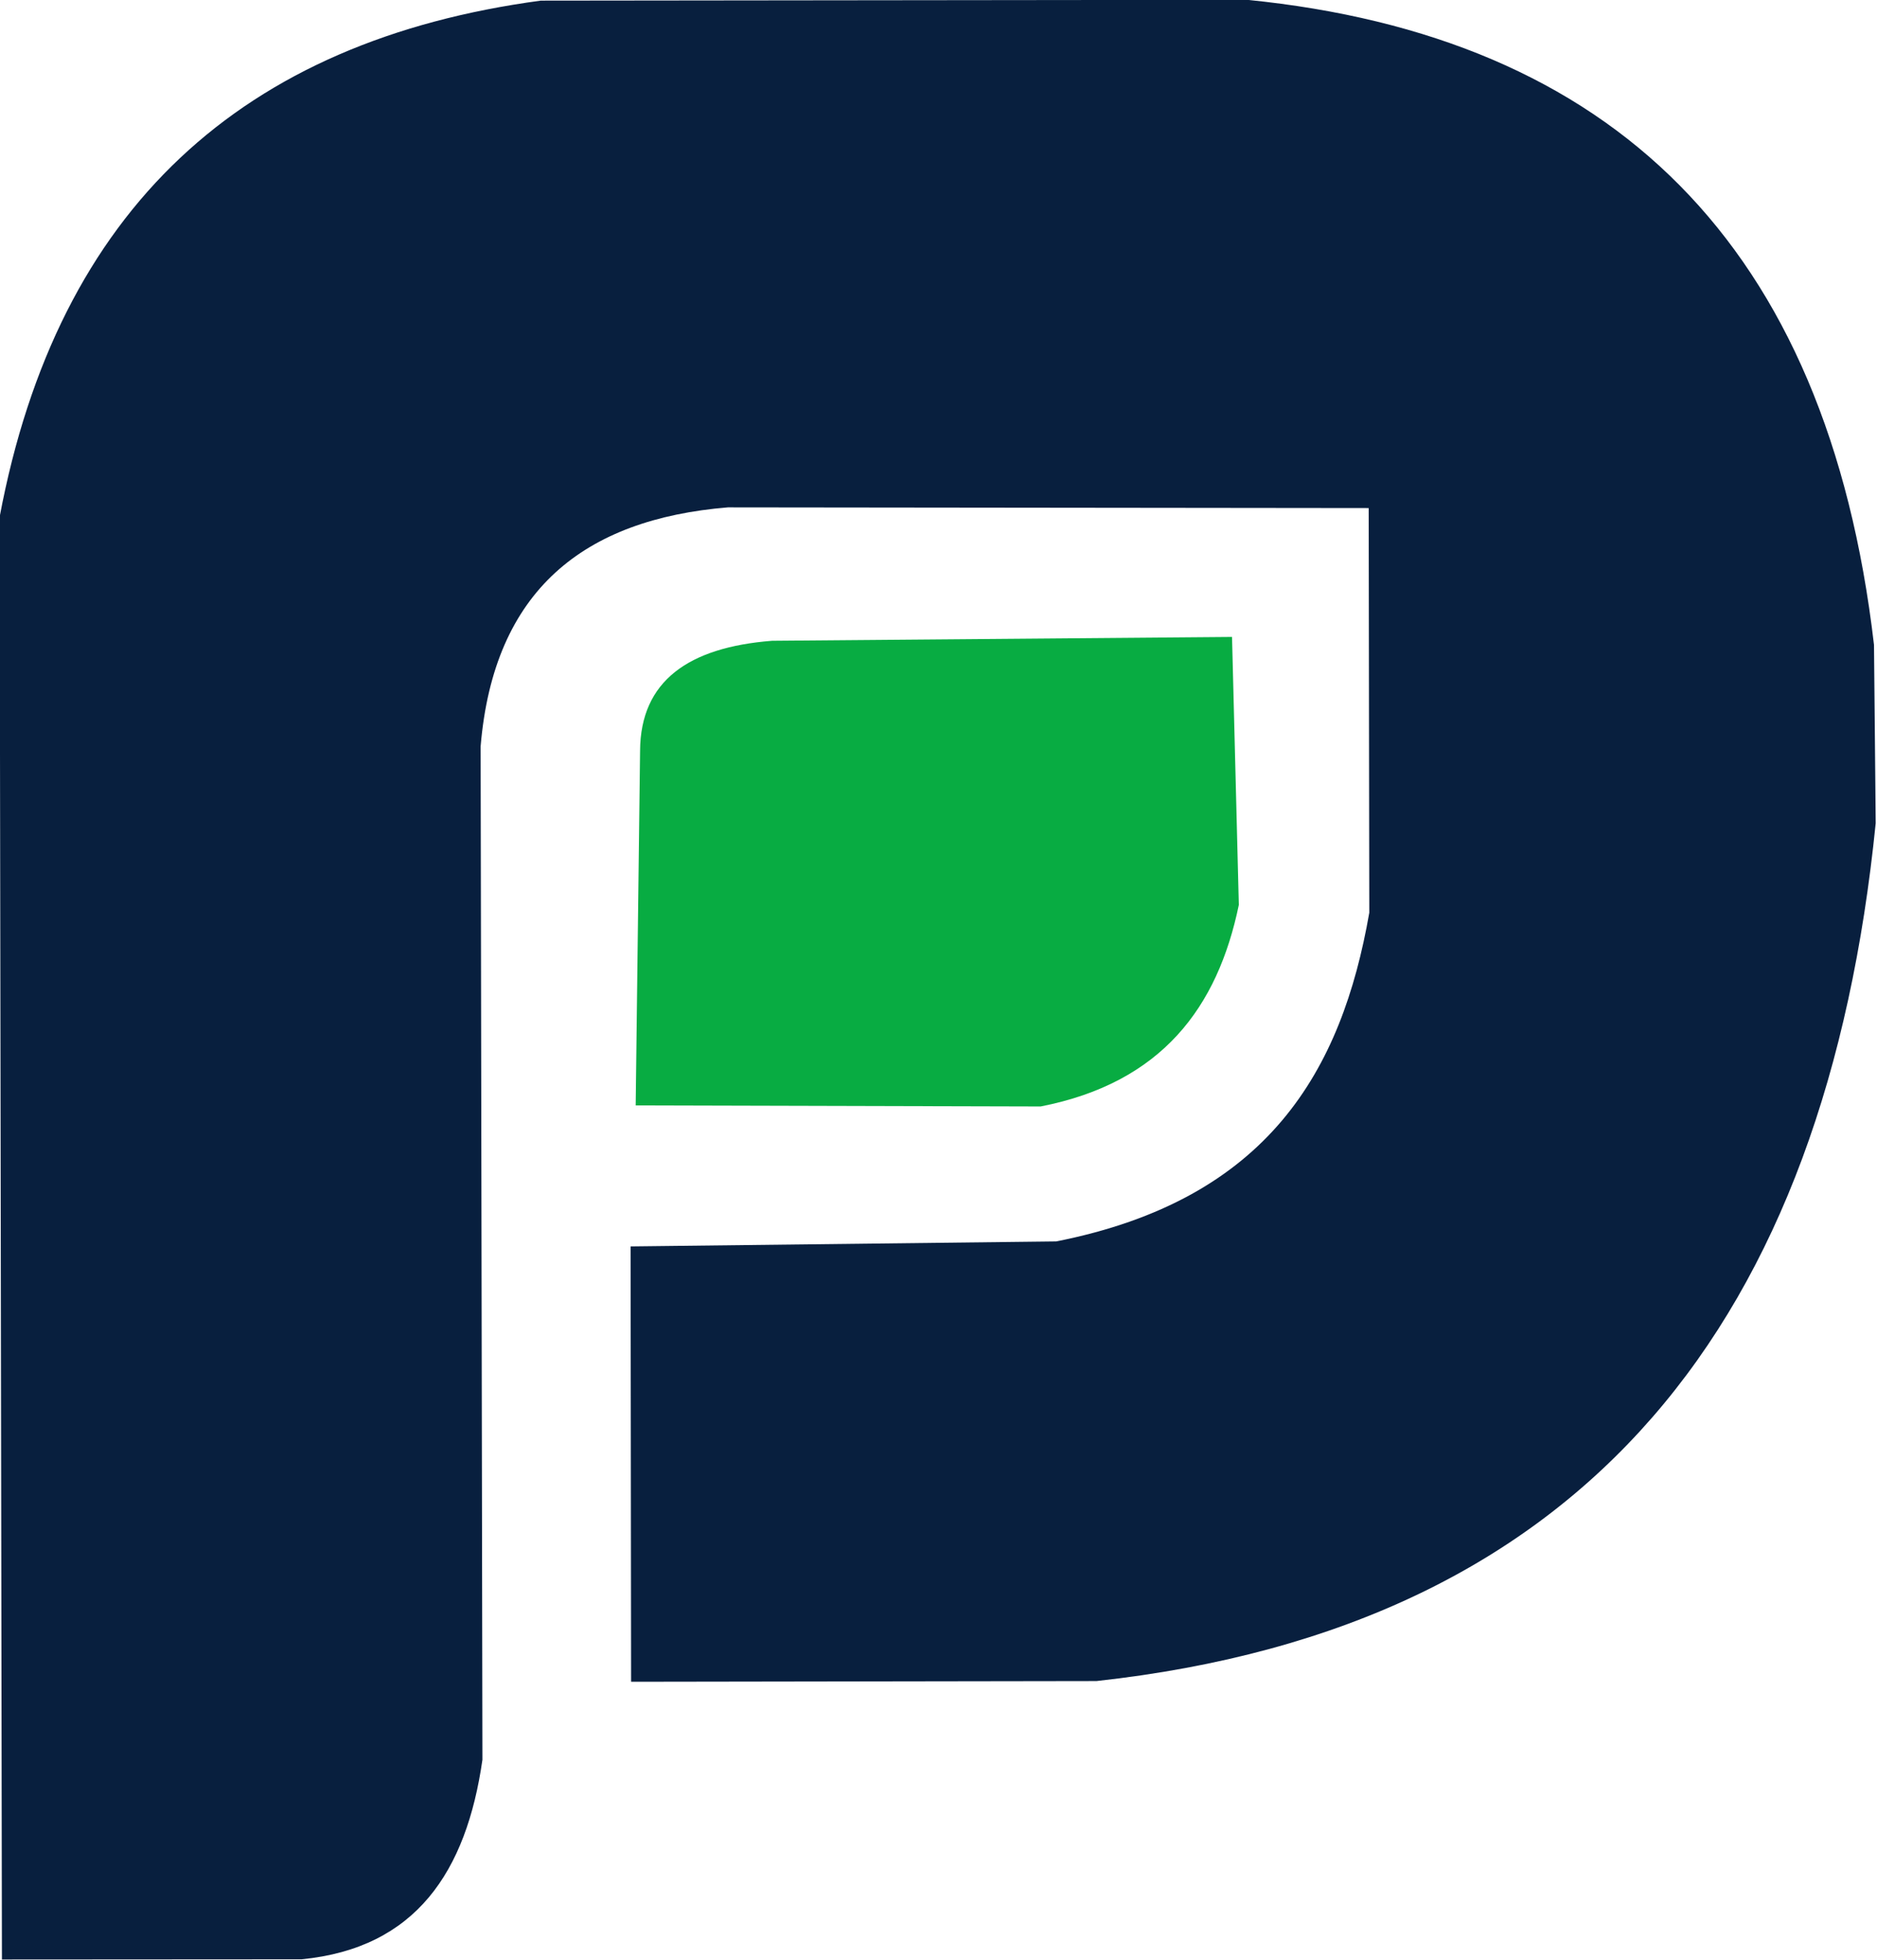
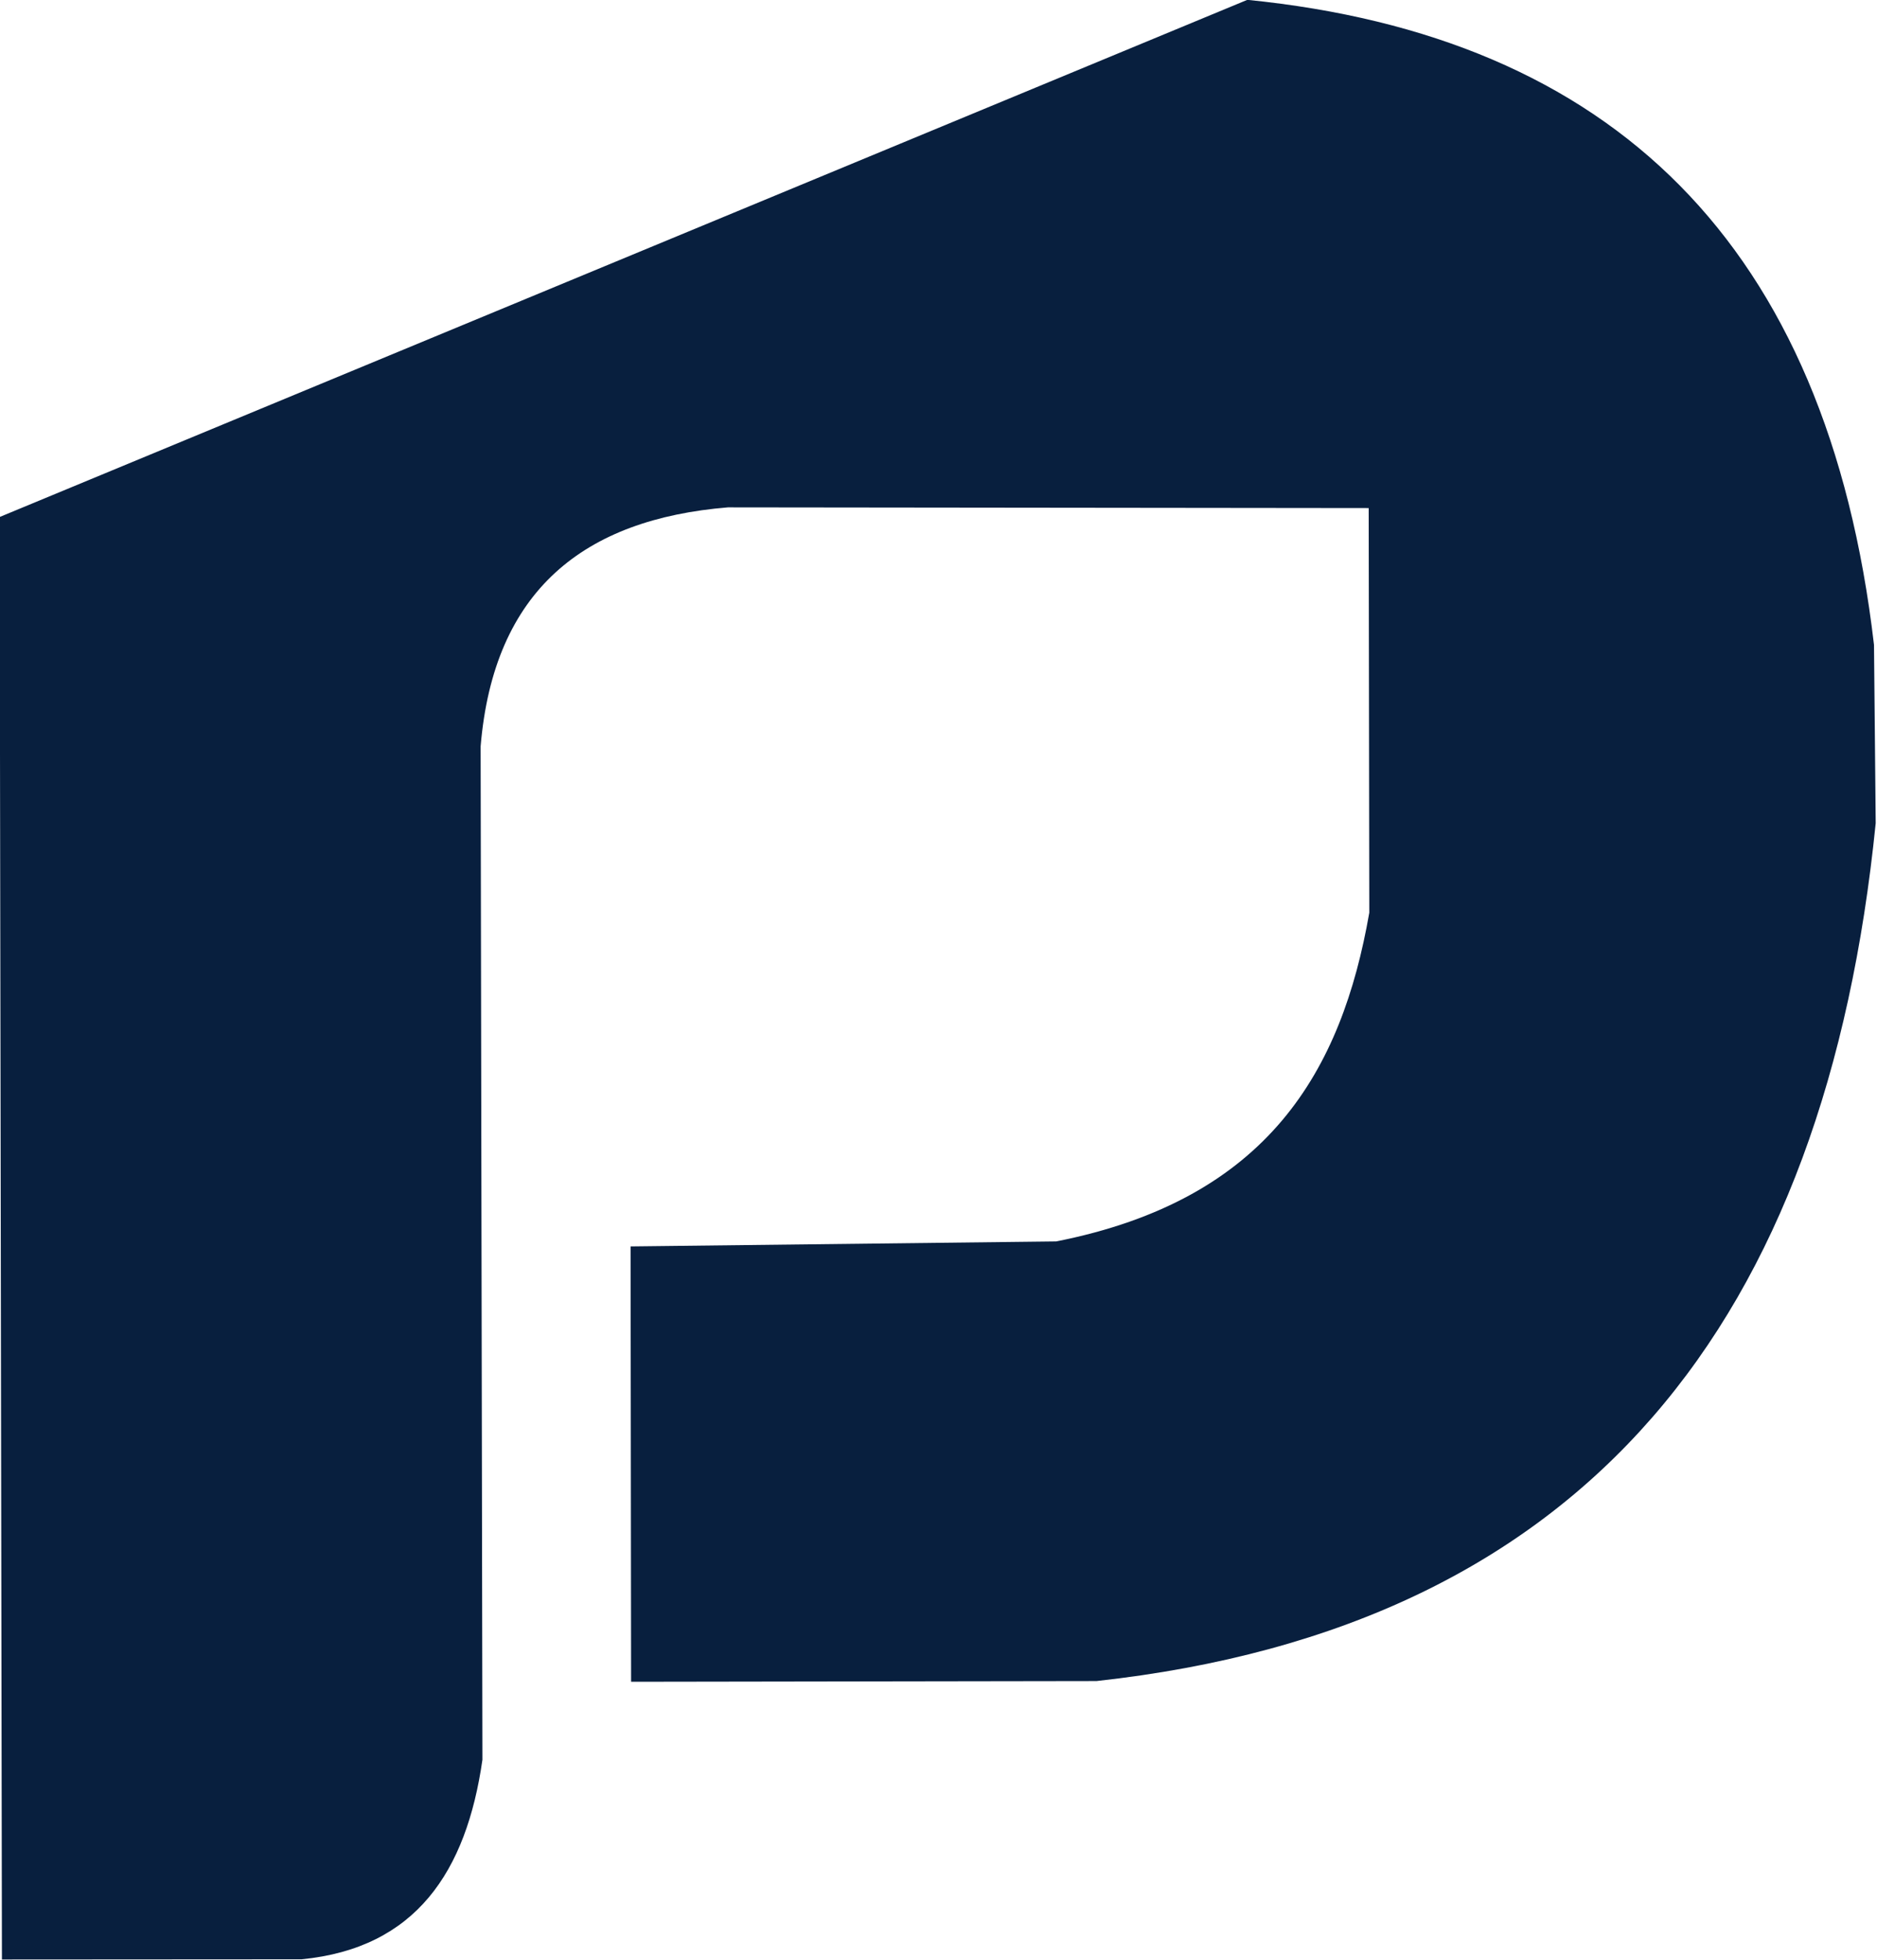
<svg xmlns="http://www.w3.org/2000/svg" style="fill-rule:evenodd;clip-rule:evenodd;stroke-linejoin:round;stroke-miterlimit:2;" xml:space="preserve" version="1.1" viewBox="0 0 479 500" height="100%" width="100%">
  <g transform="matrix(2.553,0,0,2.553,-3489.97,-1687.63)">
-     <path style="fill:rgb(8,31,62);" d="M1367.2,856.864L1366.97,712.707C1372.78,681.818 1391.25,665.109 1421.06,661.101L1491.69,661.022C1528.09,664.664 1549.66,685.35 1554.33,725.487L1554.5,743.303C1549.53,792.763 1525.87,823.633 1476.61,829.039L1430.09,829.11L1430.04,785.602L1472.58,785.103C1493.81,780.913 1501.13,768.015 1503.88,752.25L1503.82,711.814L1439.77,711.743C1425.4,712.927 1416.36,720 1415.05,735.626L1415.23,836.905C1413.63,848.082 1408.58,855.728 1397.16,856.845L1367.2,856.864Z" />
+     <path style="fill:rgb(8,31,62);" d="M1367.2,856.864L1366.97,712.707L1491.69,661.022C1528.09,664.664 1549.66,685.35 1554.33,725.487L1554.5,743.303C1549.53,792.763 1525.87,823.633 1476.61,829.039L1430.09,829.11L1430.04,785.602L1472.58,785.103C1493.81,780.913 1501.13,768.015 1503.88,752.25L1503.82,711.814L1439.77,711.743C1425.4,712.927 1416.36,720 1415.05,735.626L1415.23,836.905C1413.63,848.082 1408.58,855.728 1397.16,856.845L1367.2,856.864Z" />
  </g>
  <g transform="matrix(2.553,0,0,2.553,-3491.35,-1687.63)">
-     <path style="fill:rgb(8,172,66);" d="M1431.09,771.51L1431.53,736.044C1431.58,729.099 1436.36,725.73 1444.73,725.076L1490.7,724.693L1491.38,751.469C1489.26,761.722 1483.68,769.245 1471.57,771.616L1431.09,771.51Z" />
-   </g>
+     </g>
</svg>